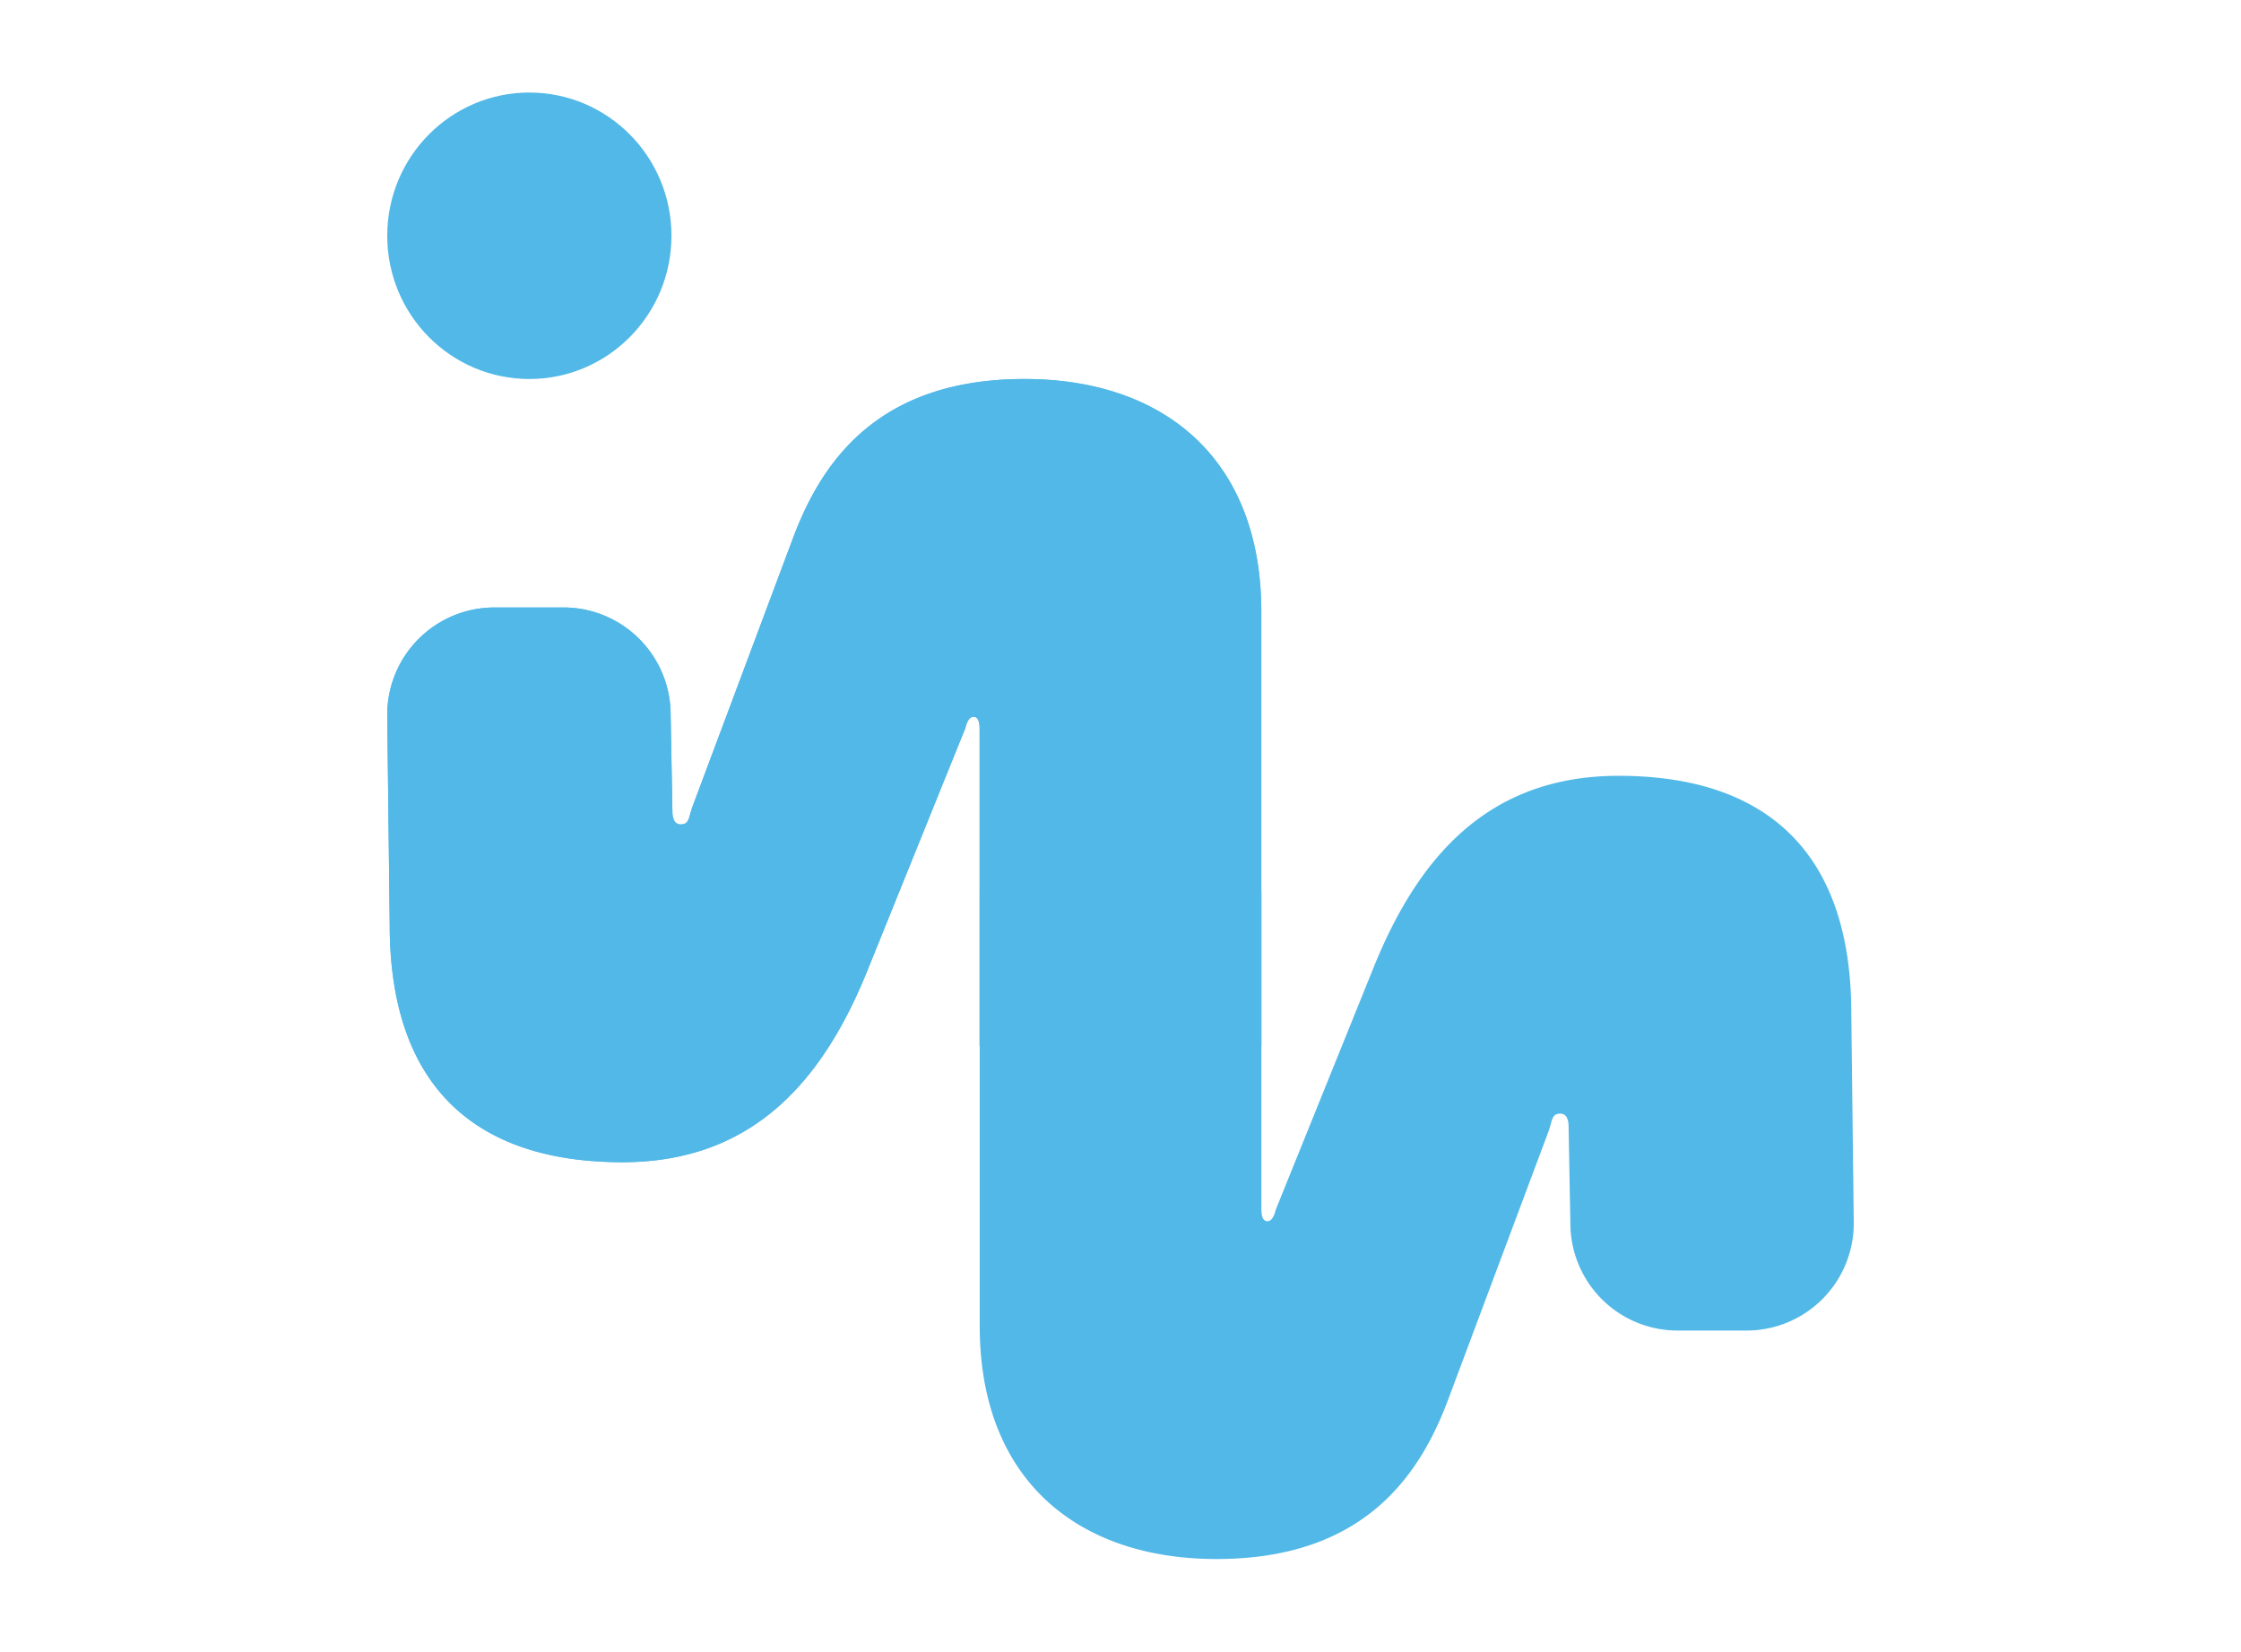
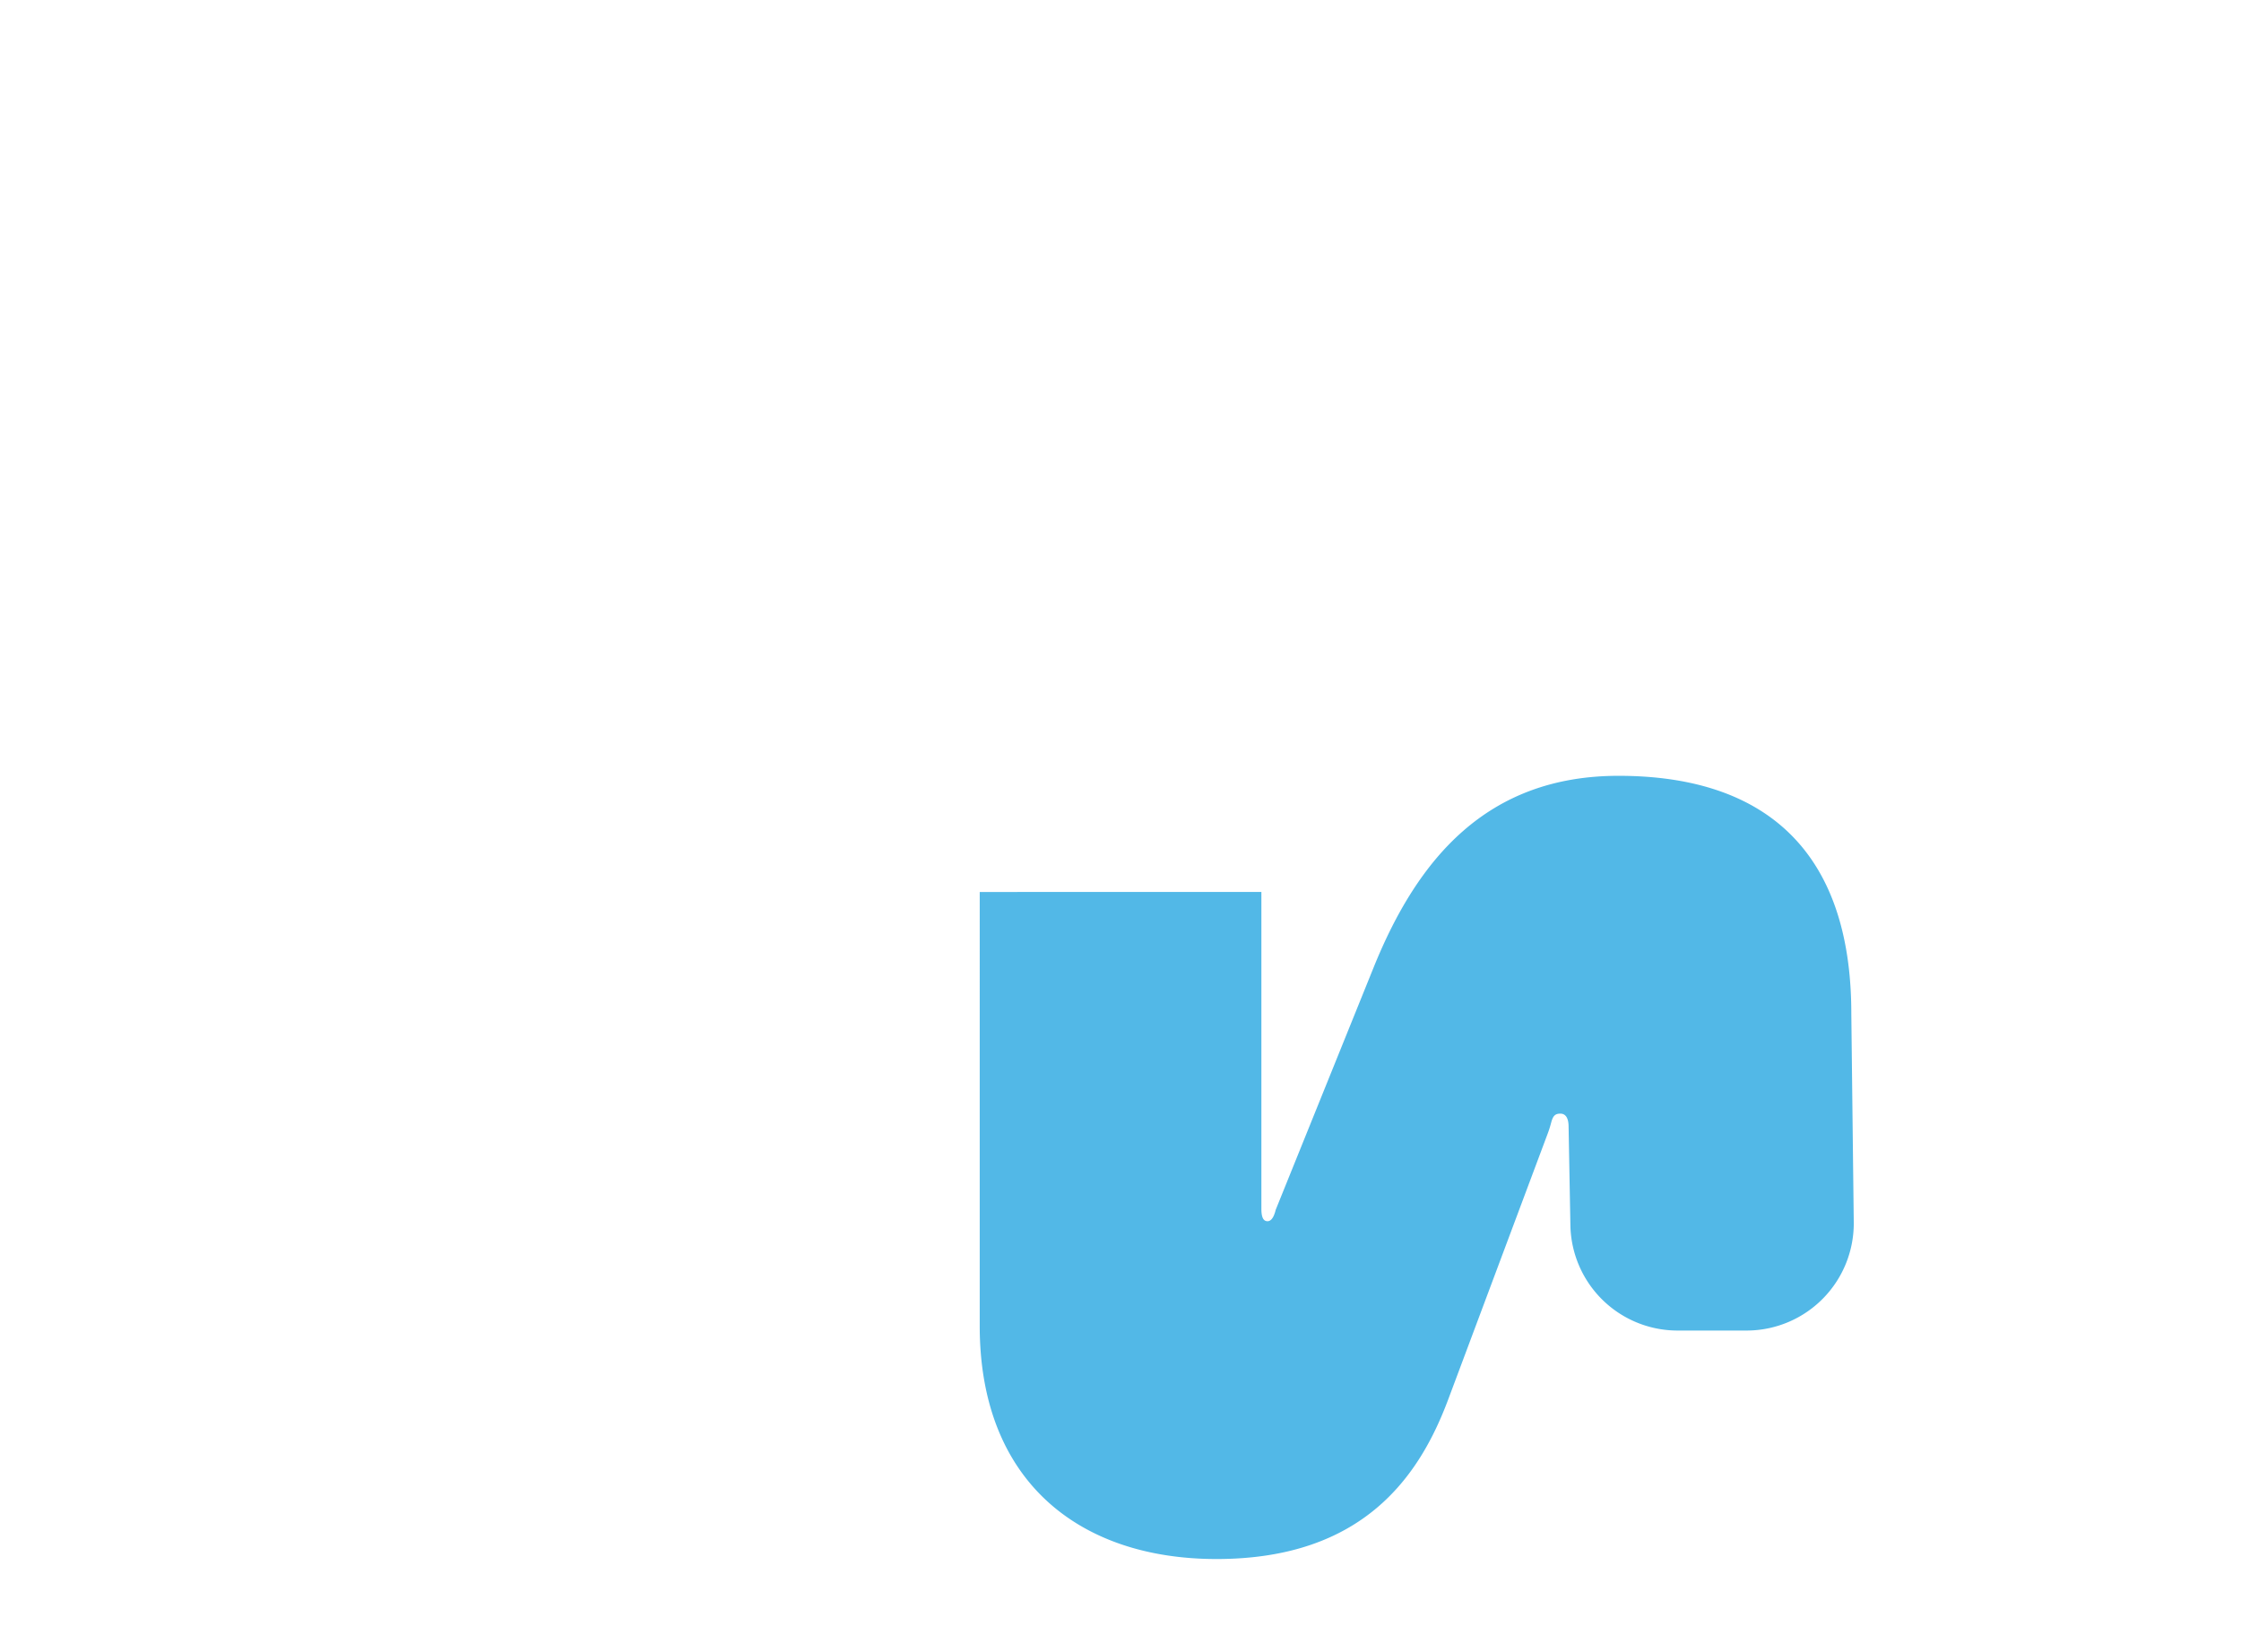
<svg xmlns="http://www.w3.org/2000/svg" id="Logomarkwhite" width="211.243mm" height="155.687mm" viewBox="0 0 598.8 441.317">
  <defs>
    <style>
      .cls-1 {
        fill: #52b8e7;
      }
    </style>
  </defs>
  <g id="simbolmark">
    <g>
-       <path class="cls-1" d="M261.756,279.519v-84.7c0-2.268-.547-3.277-1.638-3.277-.818,0-1.636.756-2.18,3.027l-26.18,64.8c-11.728,29-30.272,51.186-65.453,51.186-38.452,0-62.178-19.415-62.178-63.541l-.653-55.581a28.659,28.659,0,0,1,28.539-29.109h18.64a28.649,28.649,0,0,1,28.536,28.238l.48,26.2c0,2.774,1.091,3.53,2.179,3.53,1.365,0,1.971-.527,2.451-2.306.25-.933.515-1.859.853-2.762l26.7-71.333c7.636-20.423,22.635-42.615,61.905-42.615,36.816,0,63.27,20.93,63.27,62.279V279.516" />
-       <path class="cls-1" d="M261.756,279.519v-84.7c0-2.268-.547-3.277-1.638-3.277-.818,0-1.636.756-2.18,3.027l-26.18,64.8c-11.728,29-30.272,51.186-65.453,51.186-38.452,0-62.178-19.415-62.178-63.541l-.653-55.581a28.659,28.659,0,0,1,28.539-29.109h18.64a28.649,28.649,0,0,1,28.536,28.238l.48,26.2c0,2.774,1.091,3.53,2.179,3.53,1.365,0,1.971-.527,2.451-2.306.25-.933.515-1.859.853-2.762l26.7-71.333c7.636-20.423,22.635-42.615,61.905-42.615,36.816,0,63.27,20.93,63.27,62.279V279.516" />
-     </g>
+       </g>
    <path class="cls-1" d="M337.045,238.343v84.7c0,2.268.547,3.277,1.639,3.277.817,0,1.635-.756,2.179-3.026l26.18-64.8c11.728-29,30.272-51.186,65.453-51.186,38.452,0,62.179,19.414,62.179,63.54l.653,55.581a28.661,28.661,0,0,1-28.539,29.11H448.148A28.65,28.65,0,0,1,419.612,327.3l-.48-26.195c0-2.774-1.091-3.53-2.179-3.53-1.365,0-1.971.527-2.451,2.307-.25.932-.514,1.859-.853,2.762l-26.694,71.333c-7.637,20.423-22.636,42.614-61.9,42.614-36.817,0-63.27-20.929-63.27-62.279V238.346" />
-     <ellipse class="cls-1" cx="141.443" cy="63" rx="37.973" ry="38.273" />
  </g>
</svg>